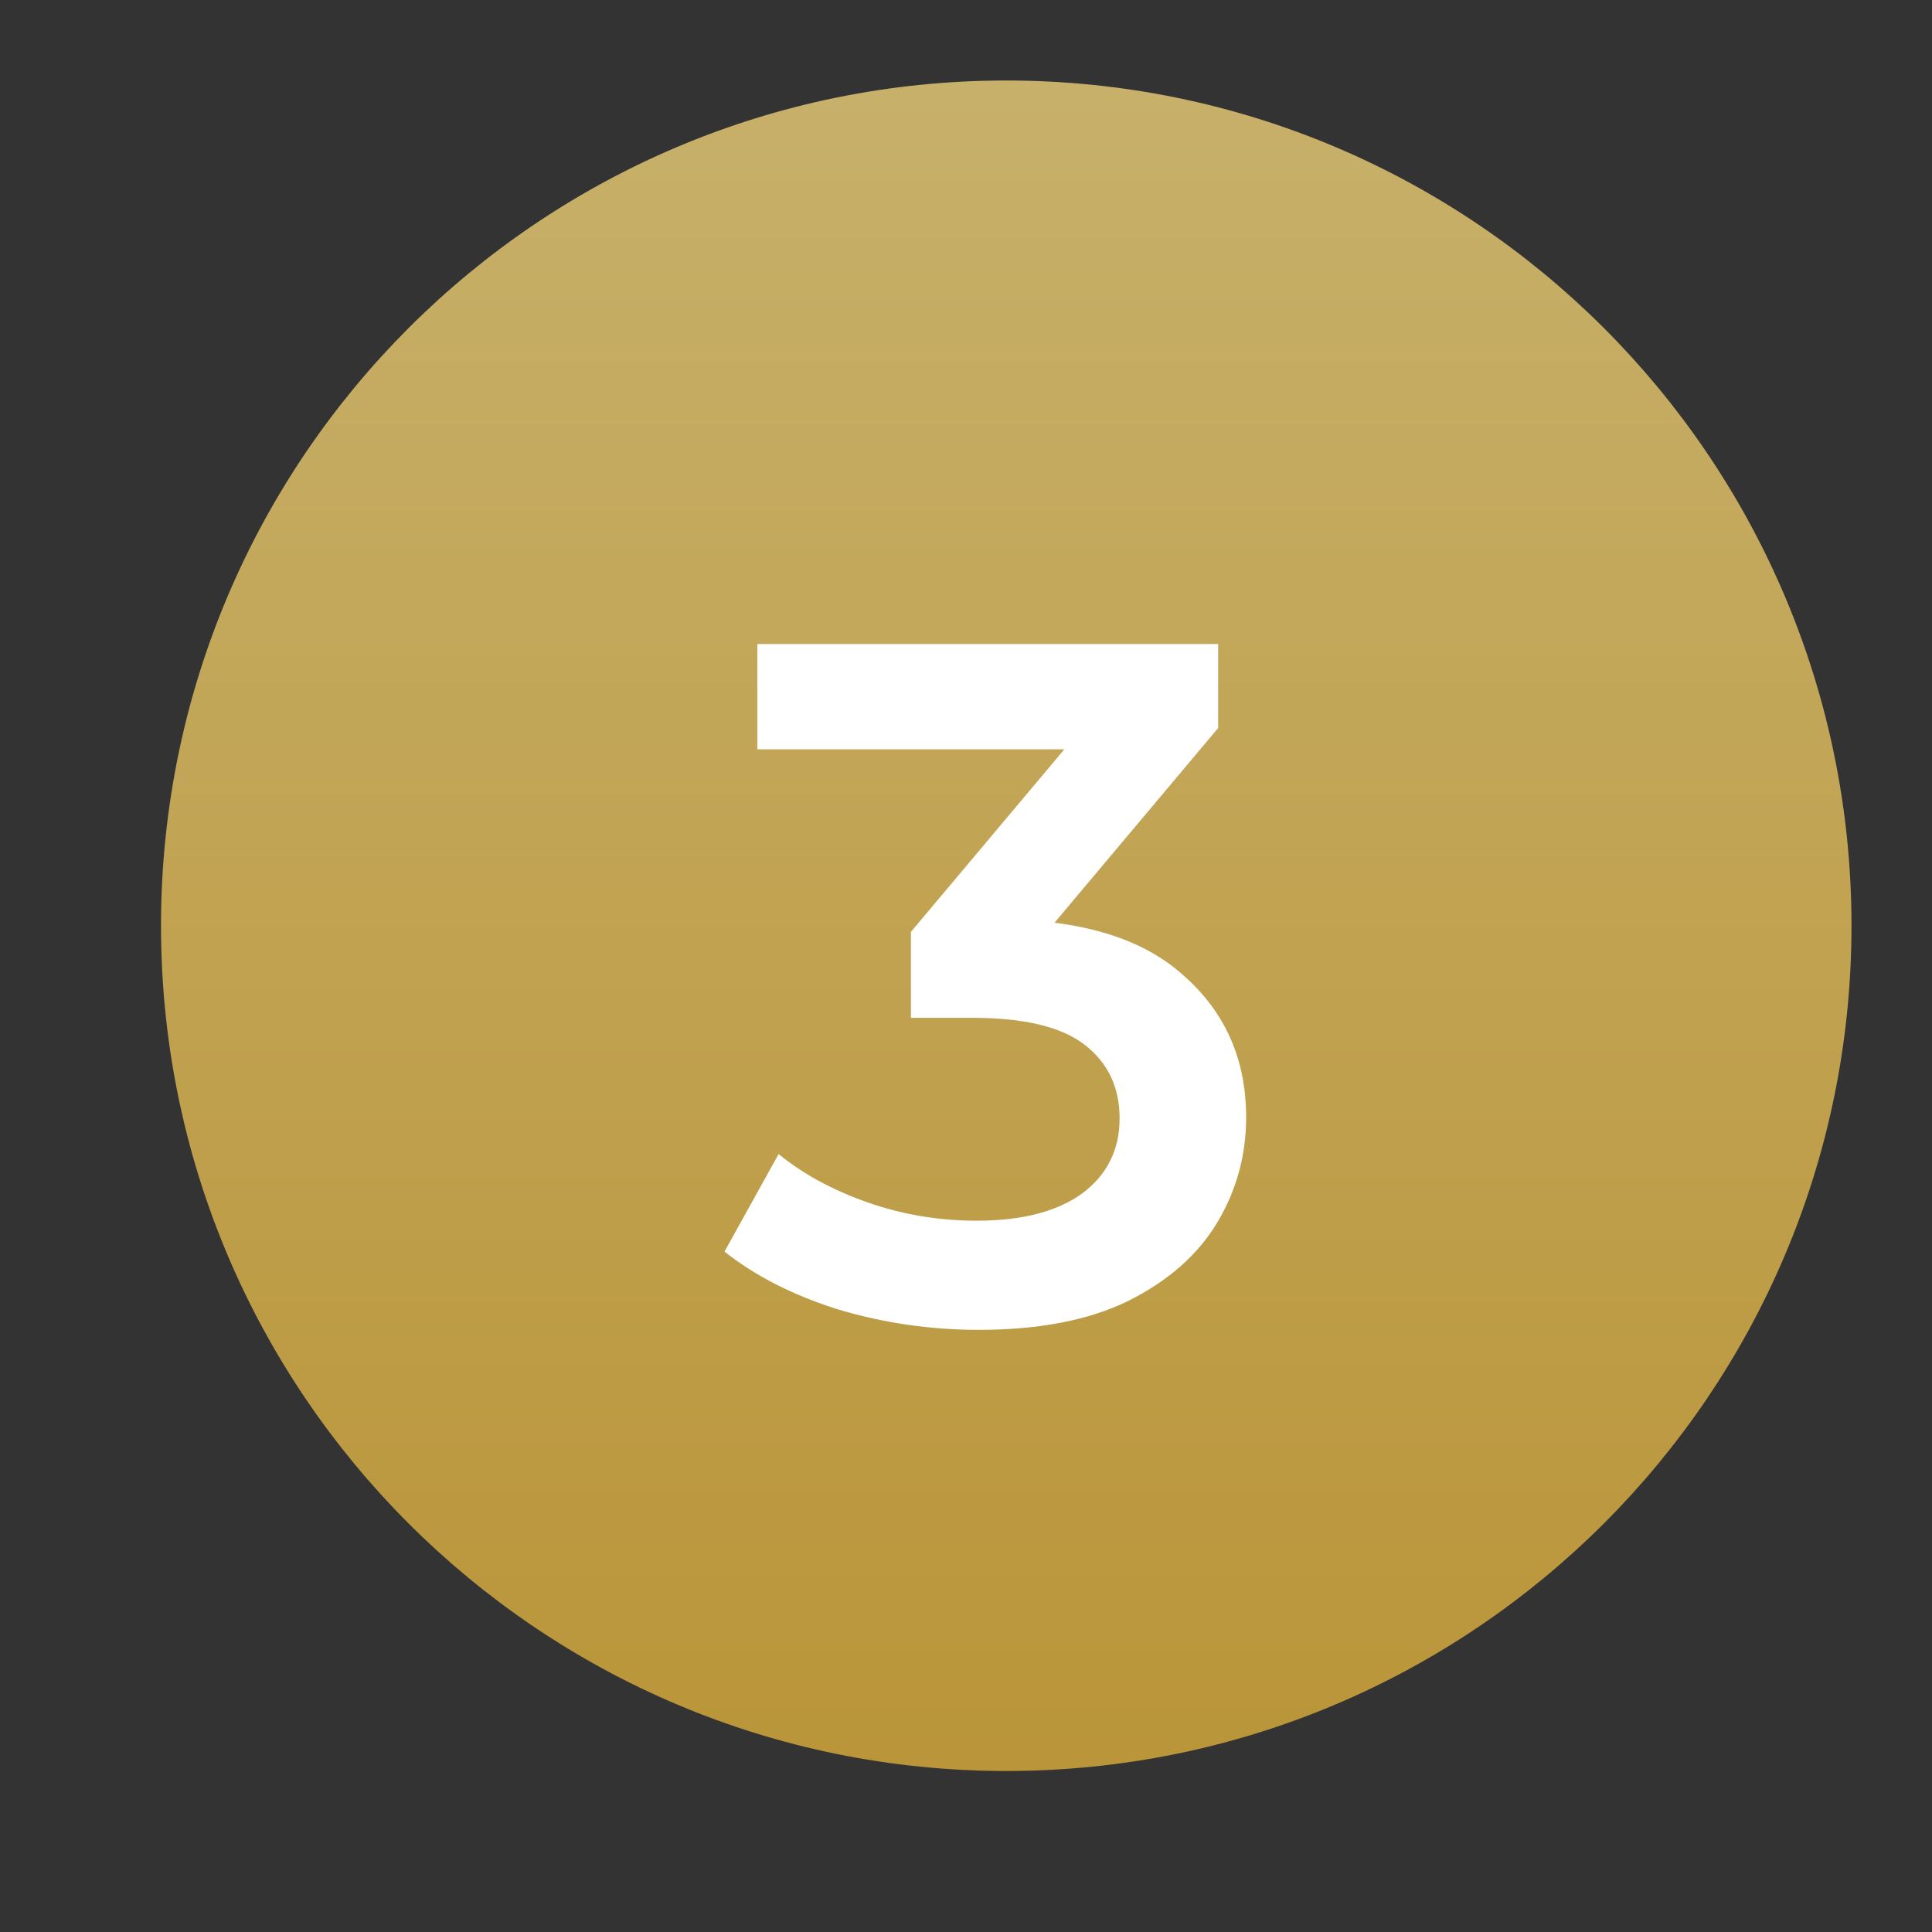
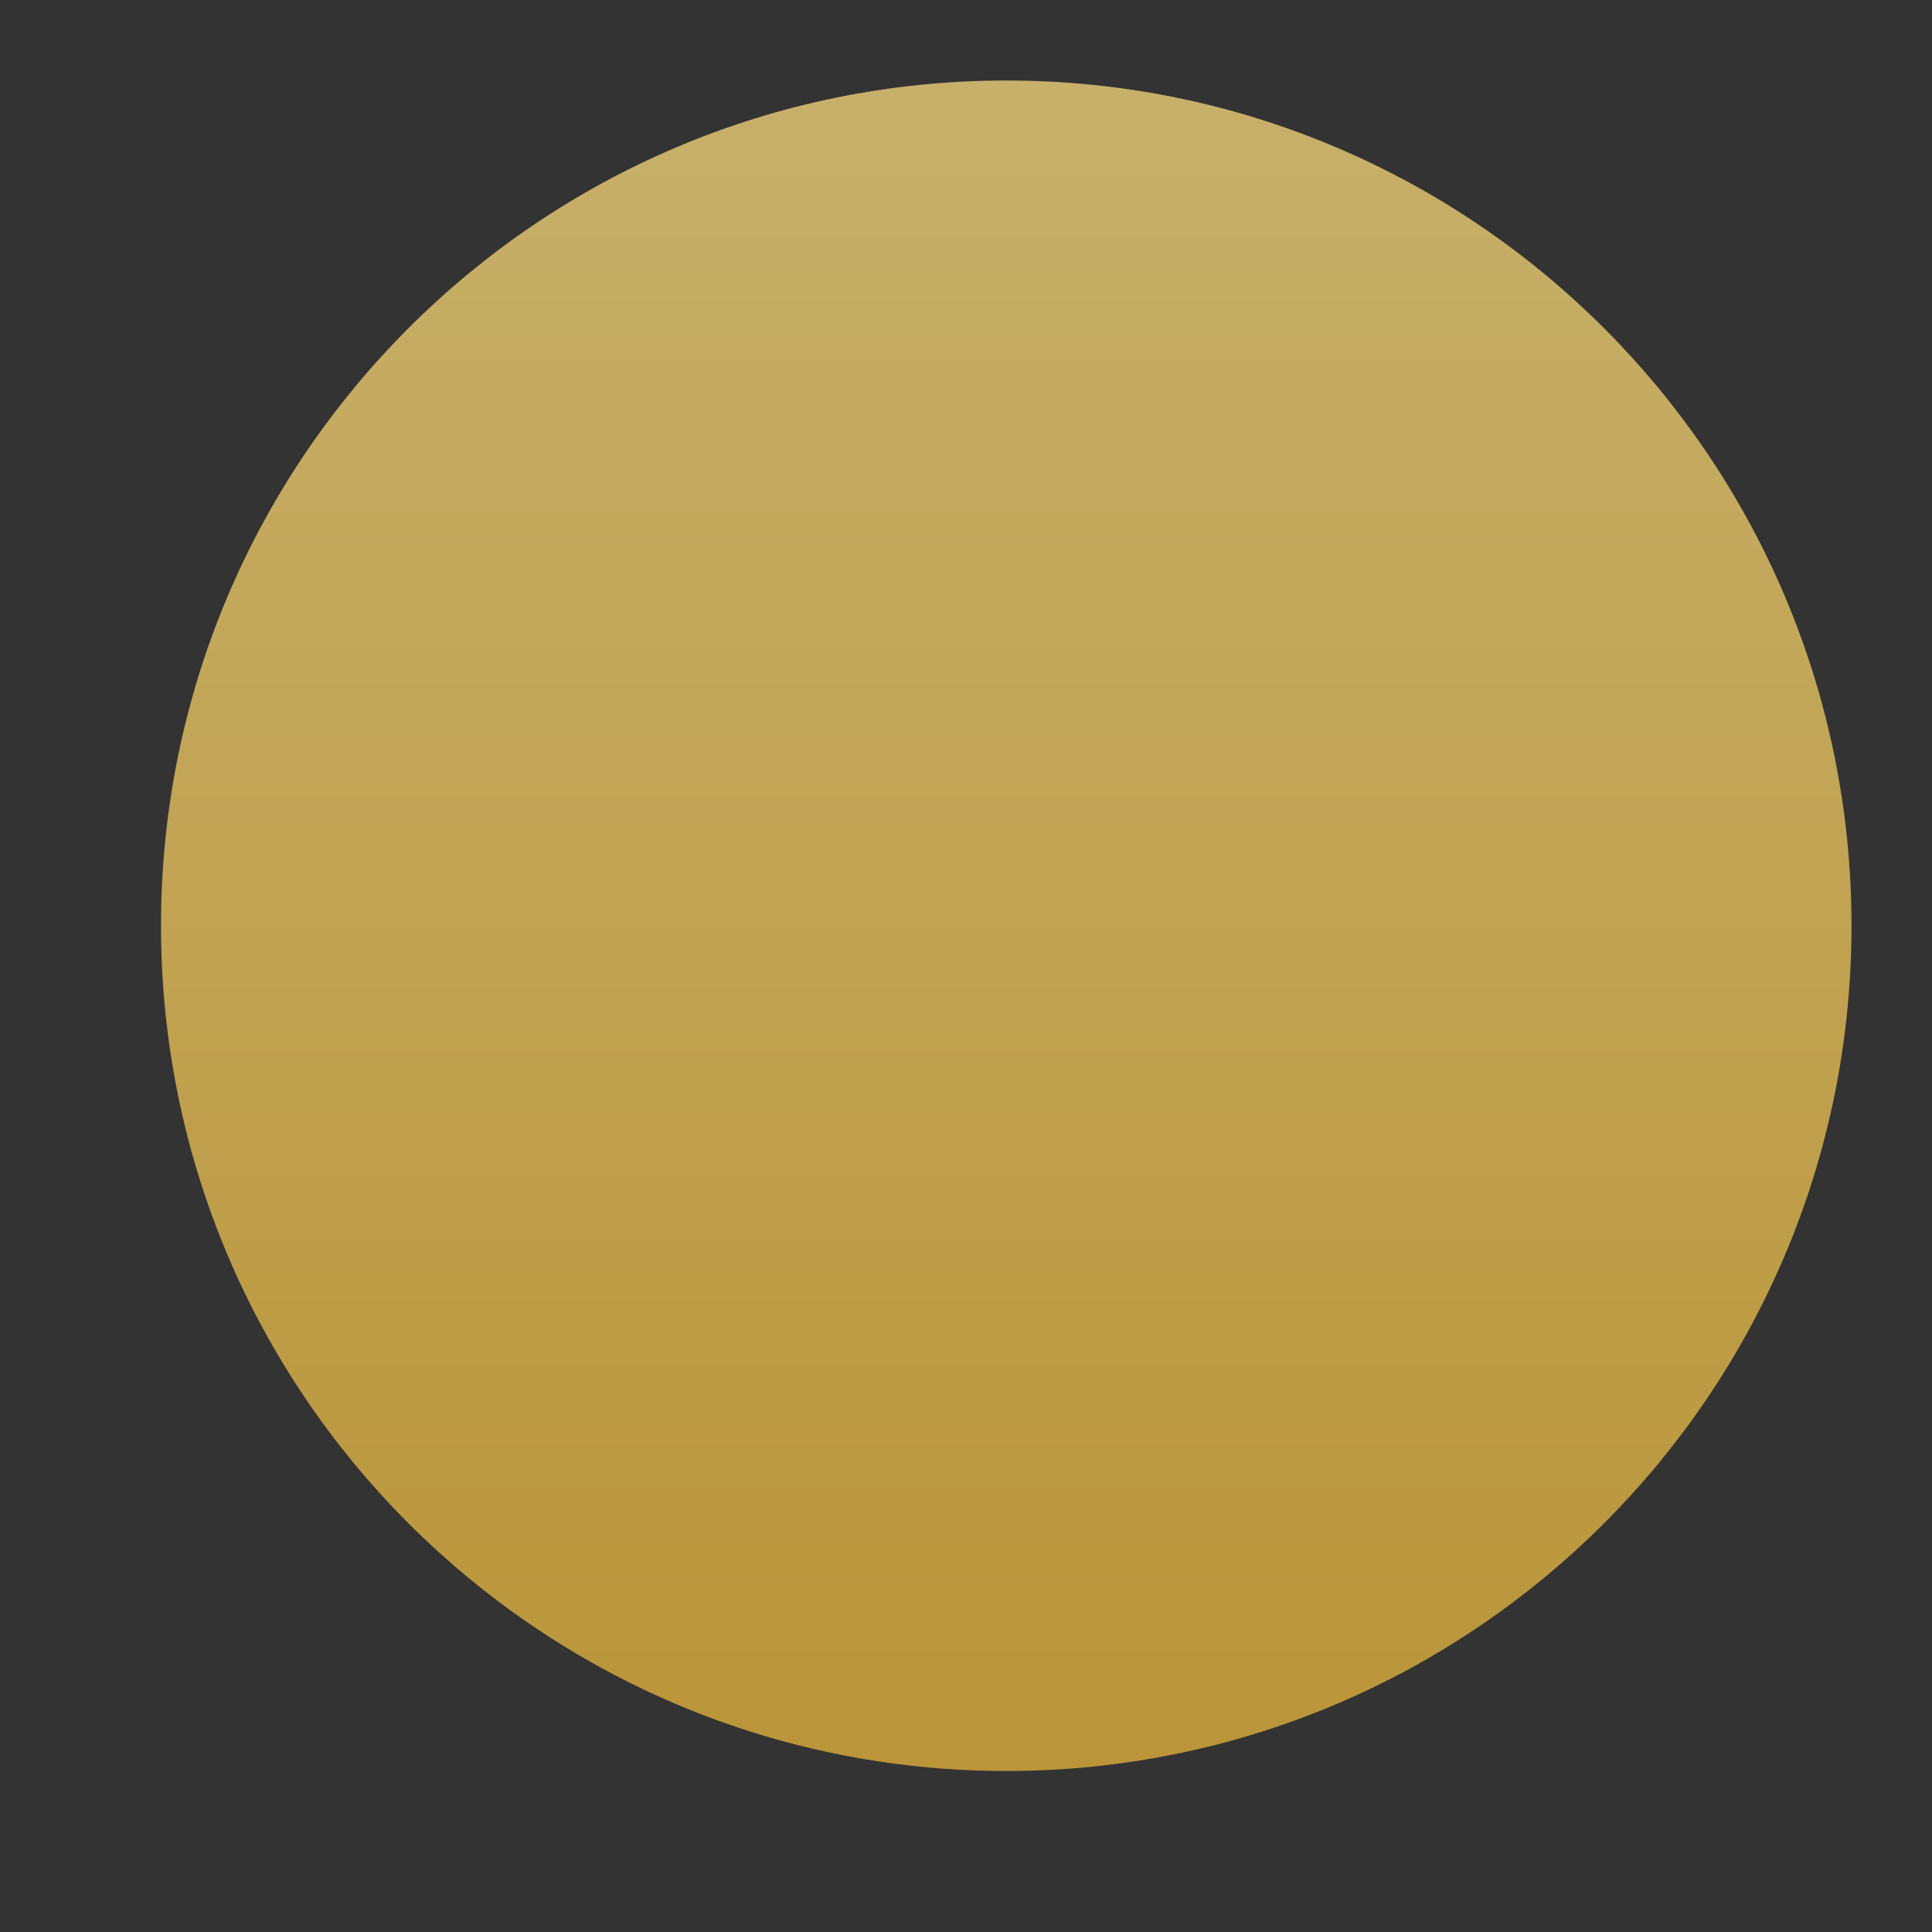
<svg xmlns="http://www.w3.org/2000/svg" width="24" height="24" viewBox="0 0 24 24" fill="none">
  <rect x="0" y="0" width="24" height="24" fill="#333333" stroke="none" />
  <path d="M12.5 21.5C18.023 21.5 22.5 17.023 22.5 11.5C22.5 5.977 18.023 1.5 12.5 1.5C6.977 1.5 2.5 5.977 2.5 11.5C2.5 17.023 6.977 21.5 12.5 21.5Z" fill="url(#paint0_linear_414_6)" stroke="url(#paint1_linear_414_6)" />
-   <path d="M12.156 16.52C11.564 16.52 10.984 16.436 10.416 16.268C9.856 16.092 9.384 15.852 9 15.548L9.672 14.336C9.976 14.584 10.344 14.784 10.776 14.936C11.208 15.088 11.66 15.164 12.132 15.164C12.692 15.164 13.128 15.052 13.44 14.828C13.752 14.596 13.908 14.284 13.908 13.892C13.908 13.508 13.764 13.204 13.476 12.98C13.188 12.756 12.724 12.644 12.084 12.644H11.316V11.576L13.716 8.72L13.92 9.308H9.408V8H15.132V9.044L12.732 11.9L11.916 11.42H12.384C13.416 11.42 14.188 11.652 14.7 12.116C15.22 12.572 15.48 13.16 15.48 13.88C15.48 14.352 15.36 14.788 15.12 15.188C14.88 15.588 14.512 15.912 14.016 16.16C13.528 16.4 12.908 16.52 12.156 16.52Z" fill="white" />
  <defs>
    <linearGradient id="paint0_linear_414_6" x1="12.5" y1="1" x2="12.5" y2="22" gradientUnits="userSpaceOnUse">
      <stop stop-color="#C7B06A" />
      <stop offset="1" stop-color="#BA9539" />
    </linearGradient>
    <linearGradient id="paint1_linear_414_6" x1="12.5" y1="1" x2="12.5" y2="22" gradientUnits="userSpaceOnUse">
      <stop stop-color="#C7B06A" />
      <stop offset="1" stop-color="#BA9539" />
    </linearGradient>
  </defs>
</svg>